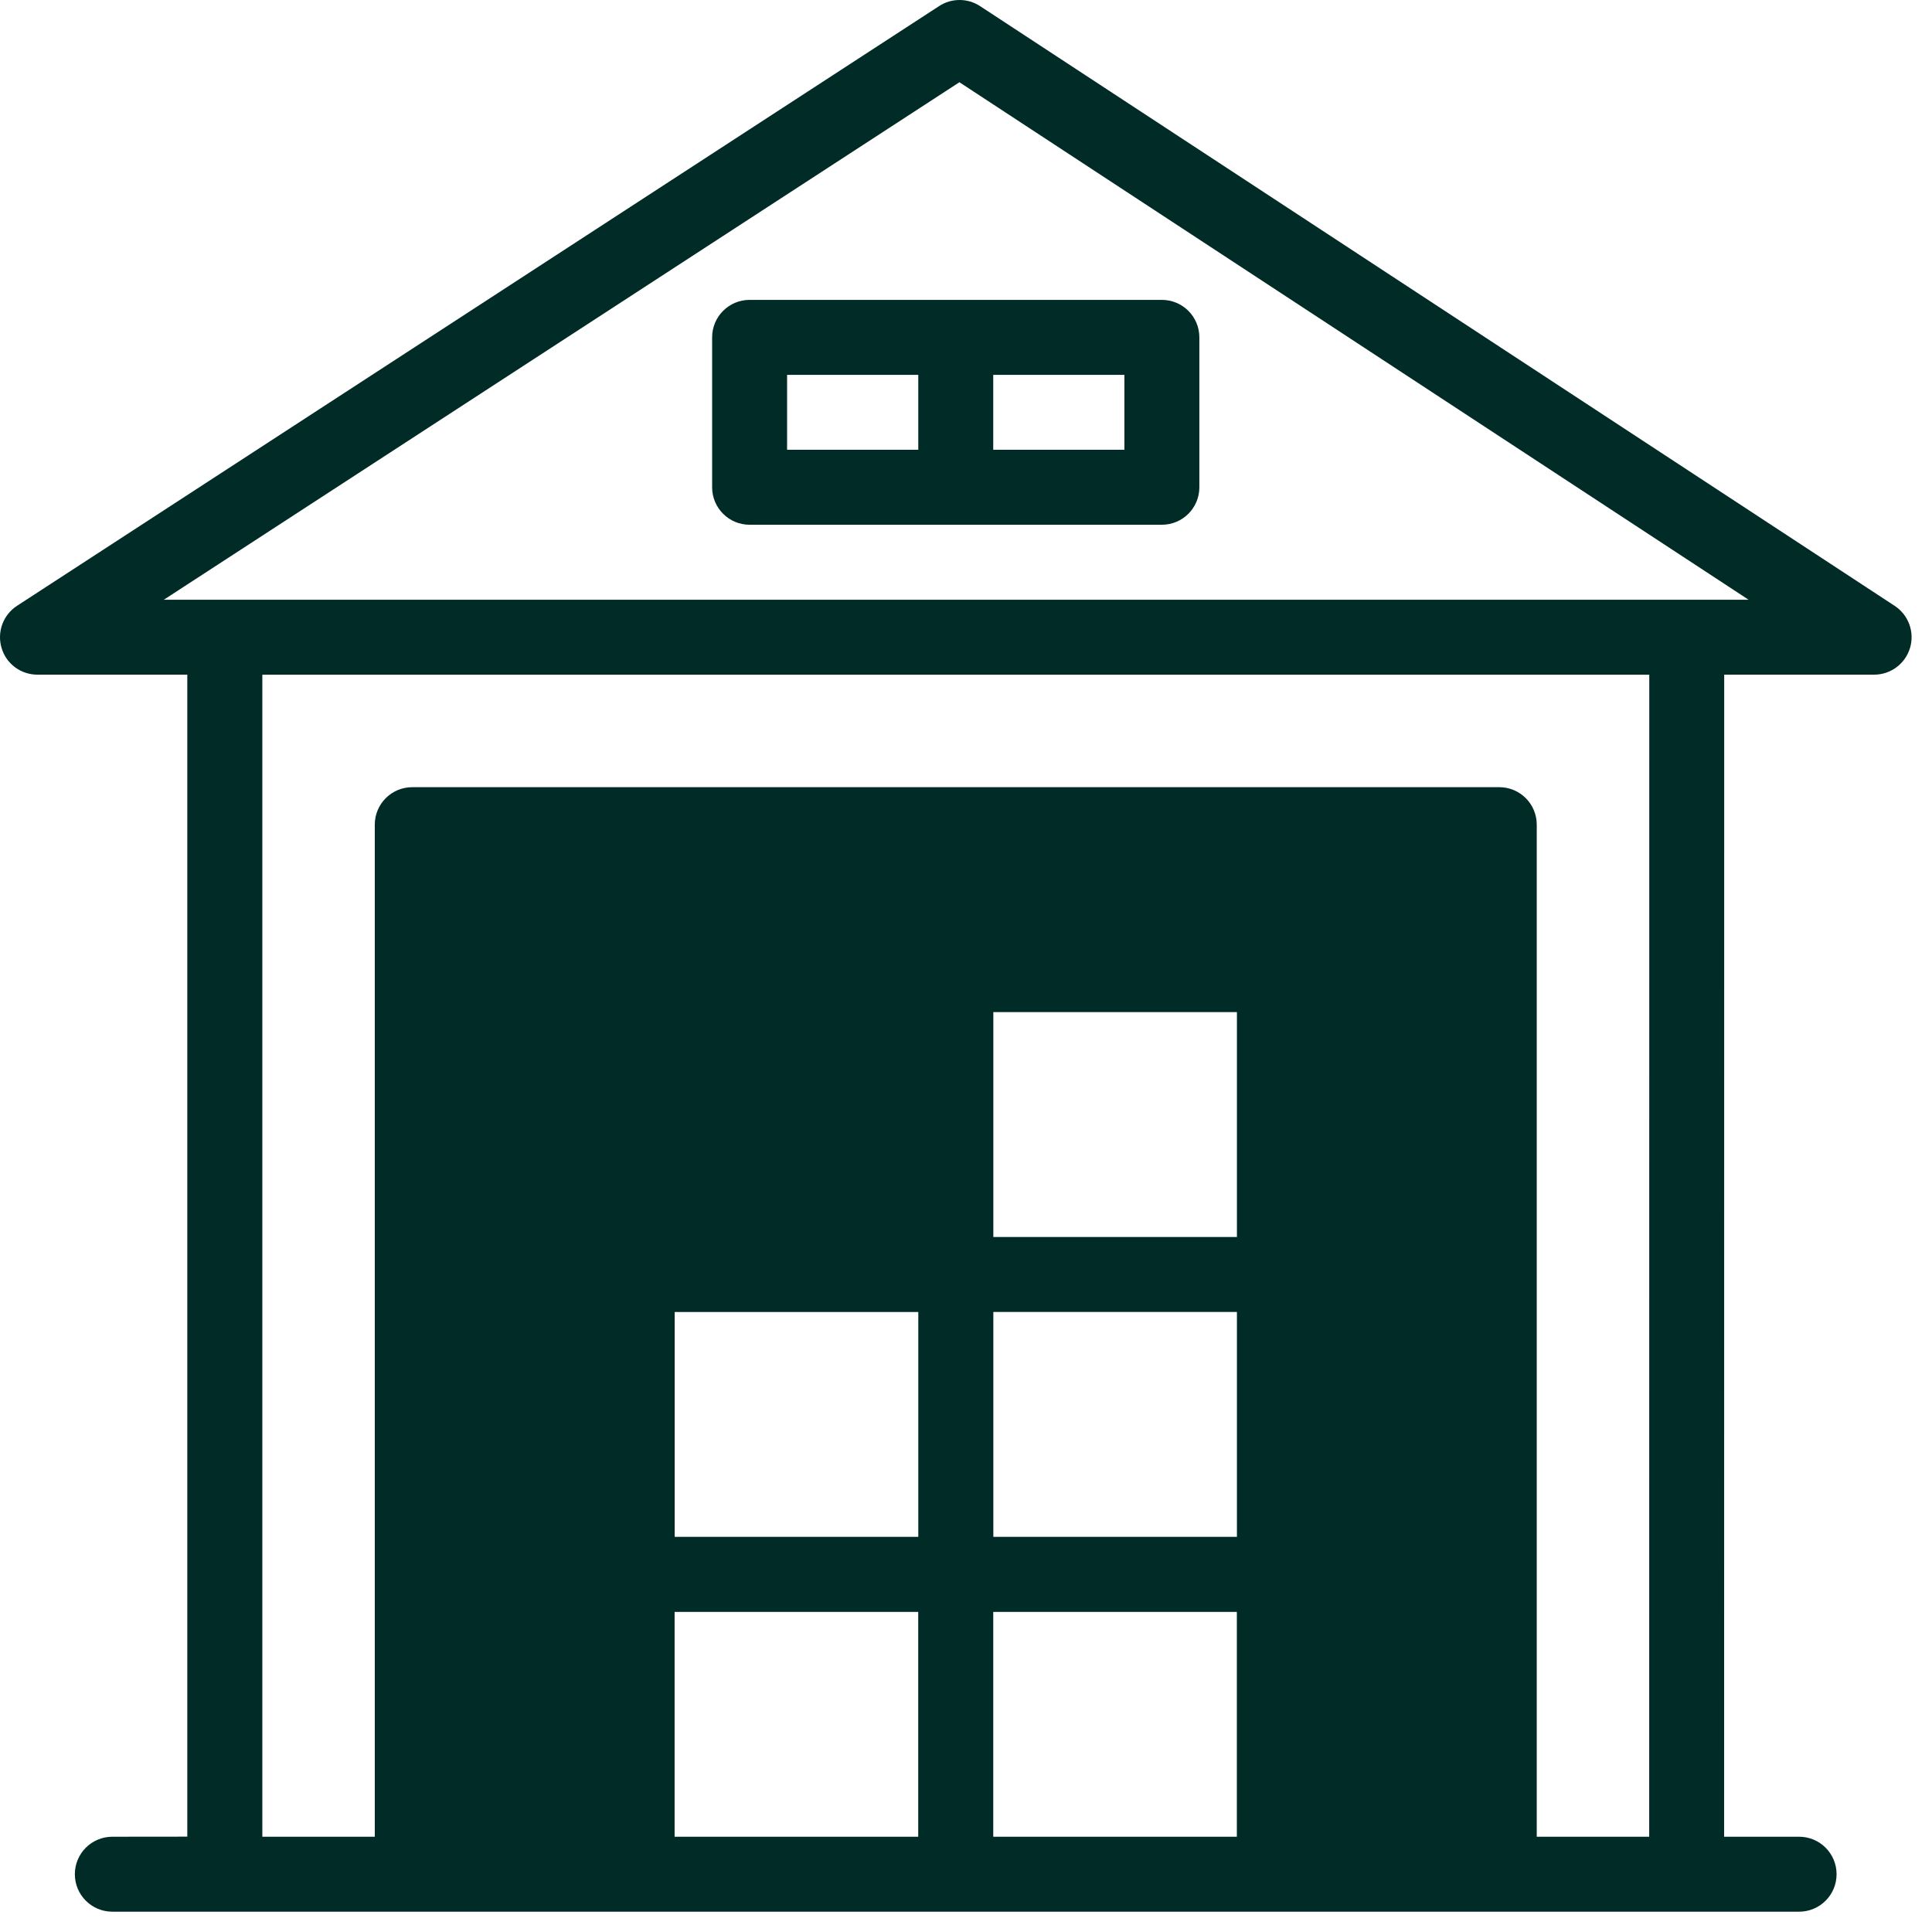
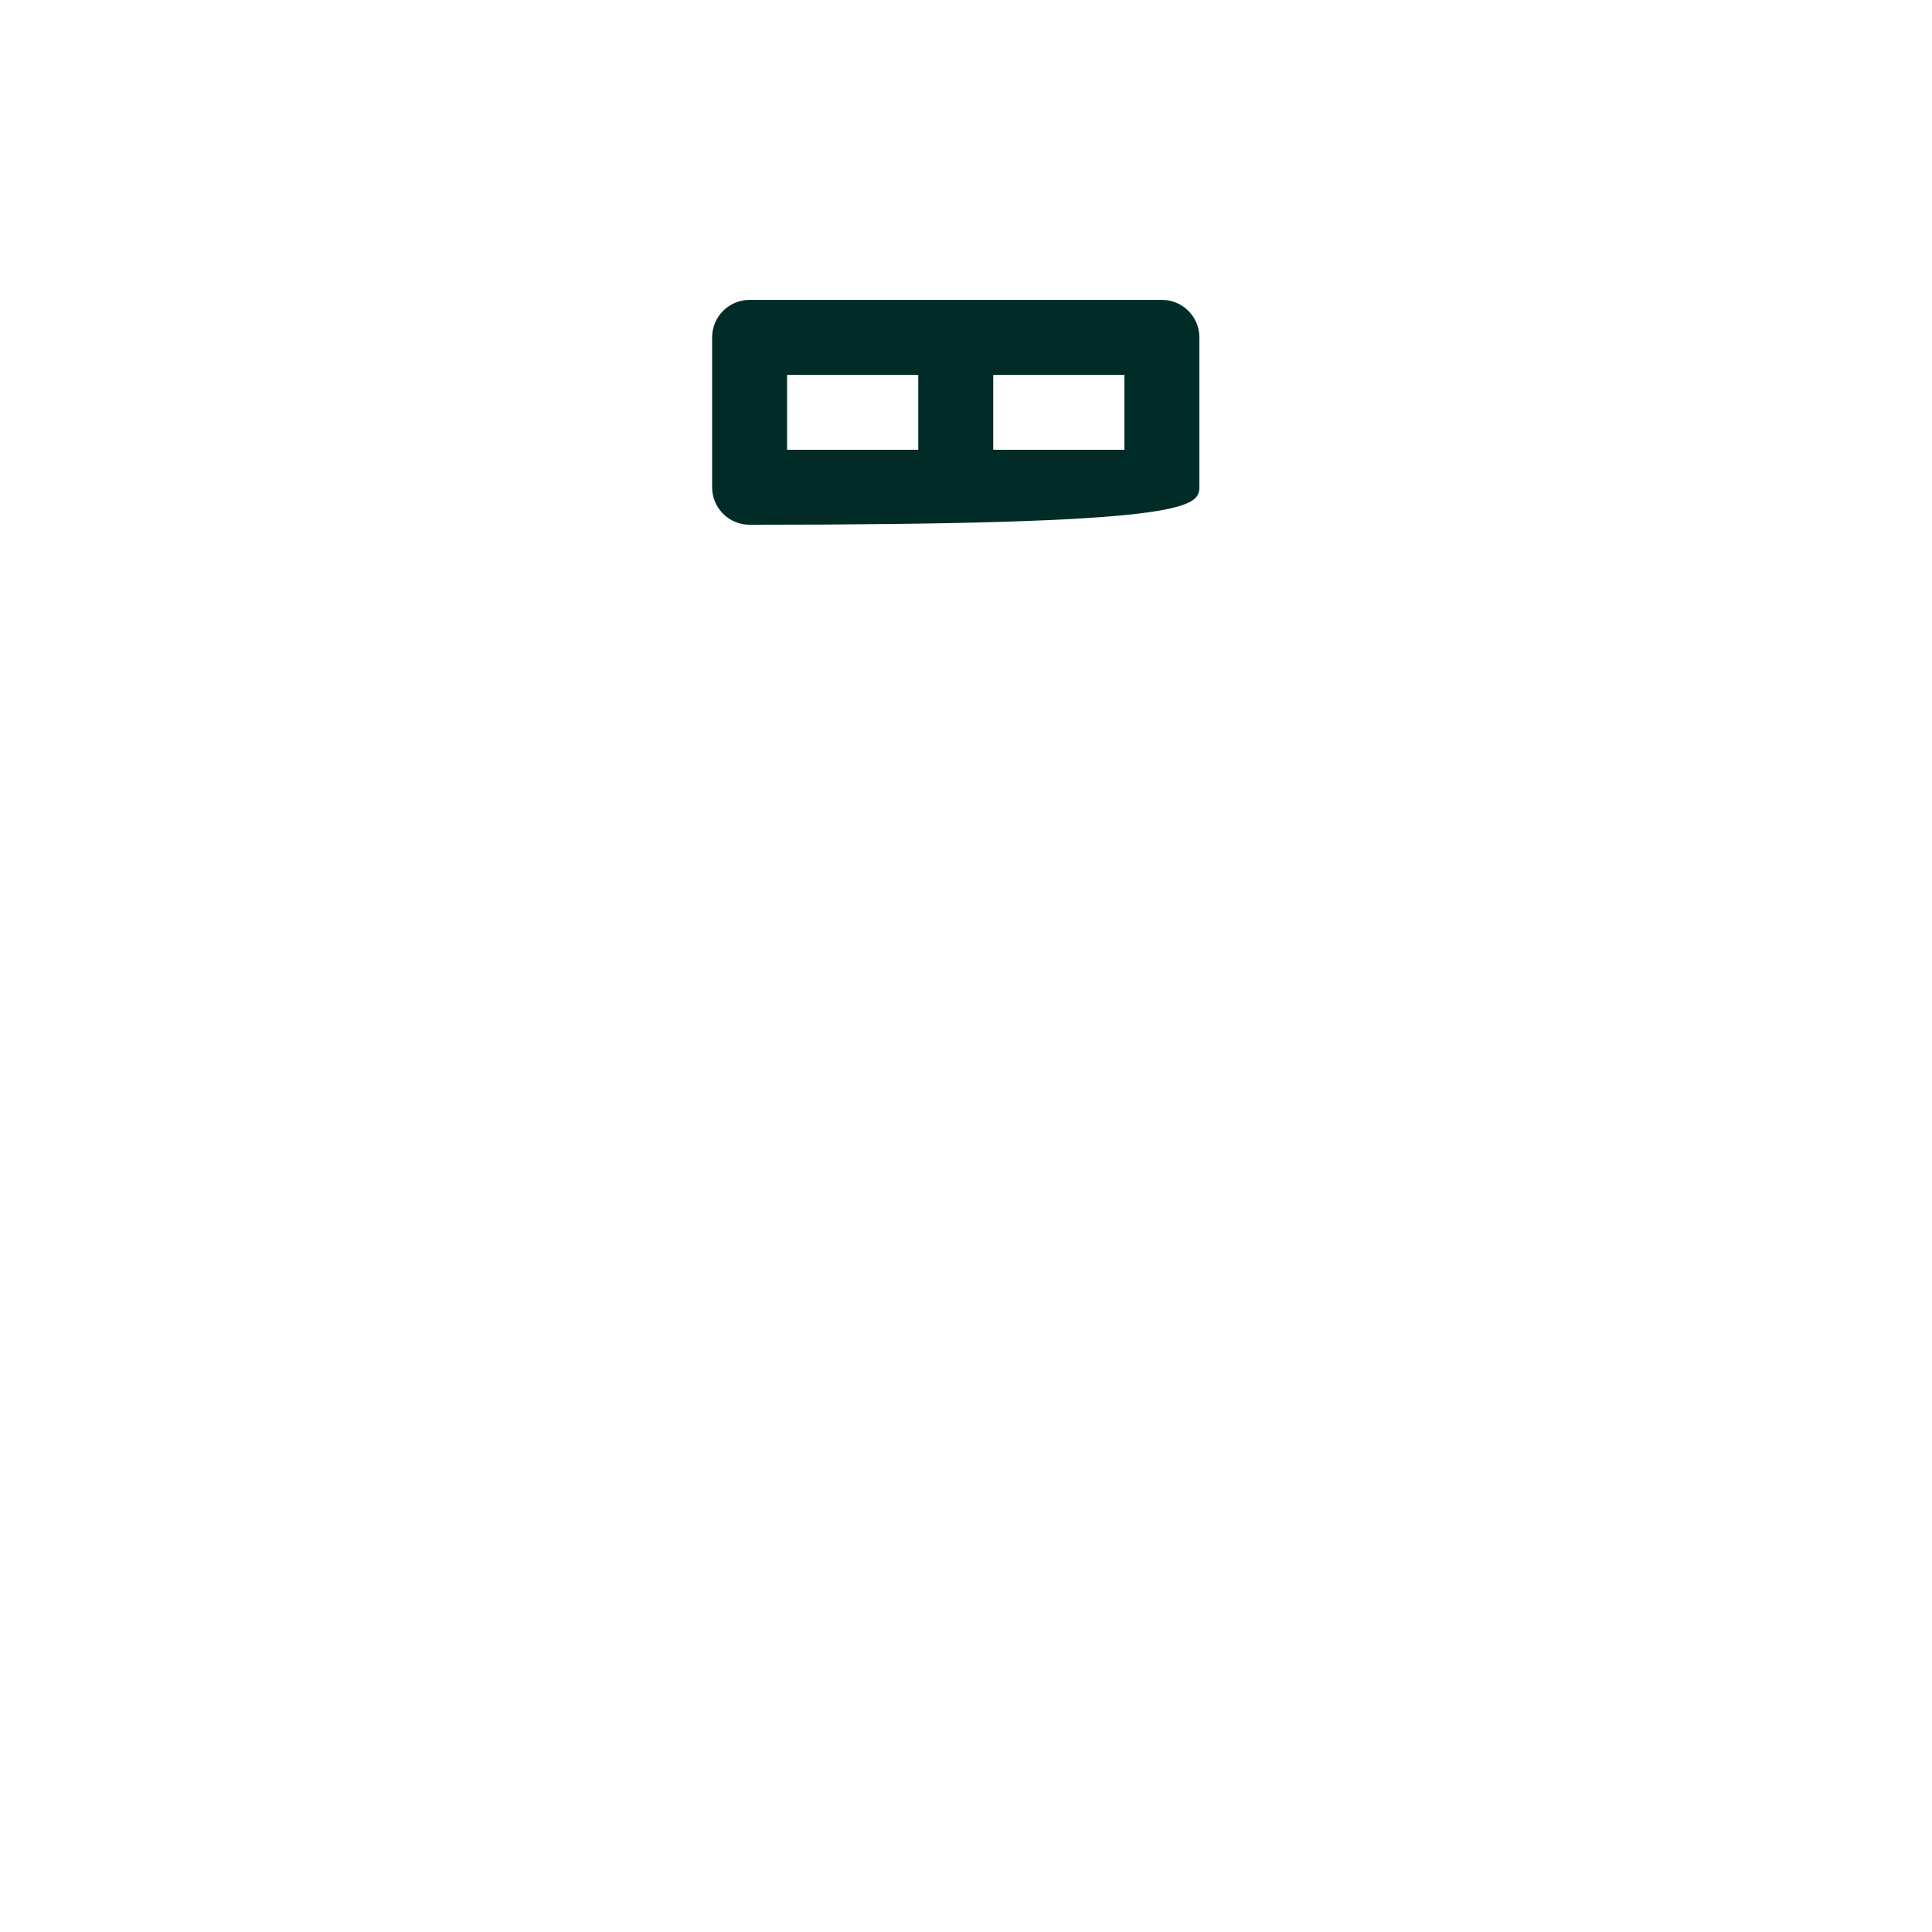
<svg xmlns="http://www.w3.org/2000/svg" width="74" height="74" viewBox="0 0 74 74" fill="none">
-   <path d="M72.571 23.206L37.54 0.235C37.065 -0.076 36.447 -0.079 35.972 0.232L0.653 23.203C0.12 23.549 -0.122 24.206 0.06 24.815C0.235 25.423 0.796 25.841 1.432 25.841H7.174V70.348L4.303 70.351C3.509 70.351 2.867 70.993 2.867 71.786C2.867 72.58 3.509 73.222 4.303 73.222H68.909C69.703 73.222 70.345 72.58 70.345 71.786C70.345 70.993 69.703 70.351 68.909 70.351H66.038L66.041 25.841H71.783C72.419 25.841 72.976 25.423 73.158 24.818C73.34 24.209 73.101 23.555 72.571 23.206ZM25.839 70.351V61.739H35.17V70.351H25.839ZM35.173 58.864H25.842V50.252H35.173V58.864ZM38.044 70.351V61.739H47.374V70.351H38.044ZM47.377 47.38H38.047V38.767H47.377V47.38ZM47.377 50.251V58.864H38.047V50.251H47.377ZM63.168 70.351H58.861V31.587C58.861 30.793 58.219 30.151 57.426 30.151H15.79C14.997 30.151 14.355 30.793 14.355 31.587V70.351H10.048V25.842H63.171L63.168 70.351ZM64.603 22.971H6.275L36.748 3.15L66.975 22.971H64.603Z" fill="#002B27" />
-   <path d="M28.712 11.486C27.919 11.486 27.276 12.129 27.276 12.922V18.664C27.276 19.457 27.918 20.099 28.712 20.099H44.502C45.296 20.099 45.938 19.457 45.938 18.664V12.922C45.938 12.129 45.296 11.486 44.502 11.486H28.712ZM30.147 14.357H35.172V17.228H30.147V14.357ZM43.067 17.228H38.043V14.357H43.067V17.228Z" fill="#002B27" />
+   <path d="M28.712 11.486C27.919 11.486 27.276 12.129 27.276 12.922V18.664C27.276 19.457 27.918 20.099 28.712 20.099C45.296 20.099 45.938 19.457 45.938 18.664V12.922C45.938 12.129 45.296 11.486 44.502 11.486H28.712ZM30.147 14.357H35.172V17.228H30.147V14.357ZM43.067 17.228H38.043V14.357H43.067V17.228Z" fill="#002B27" />
</svg>